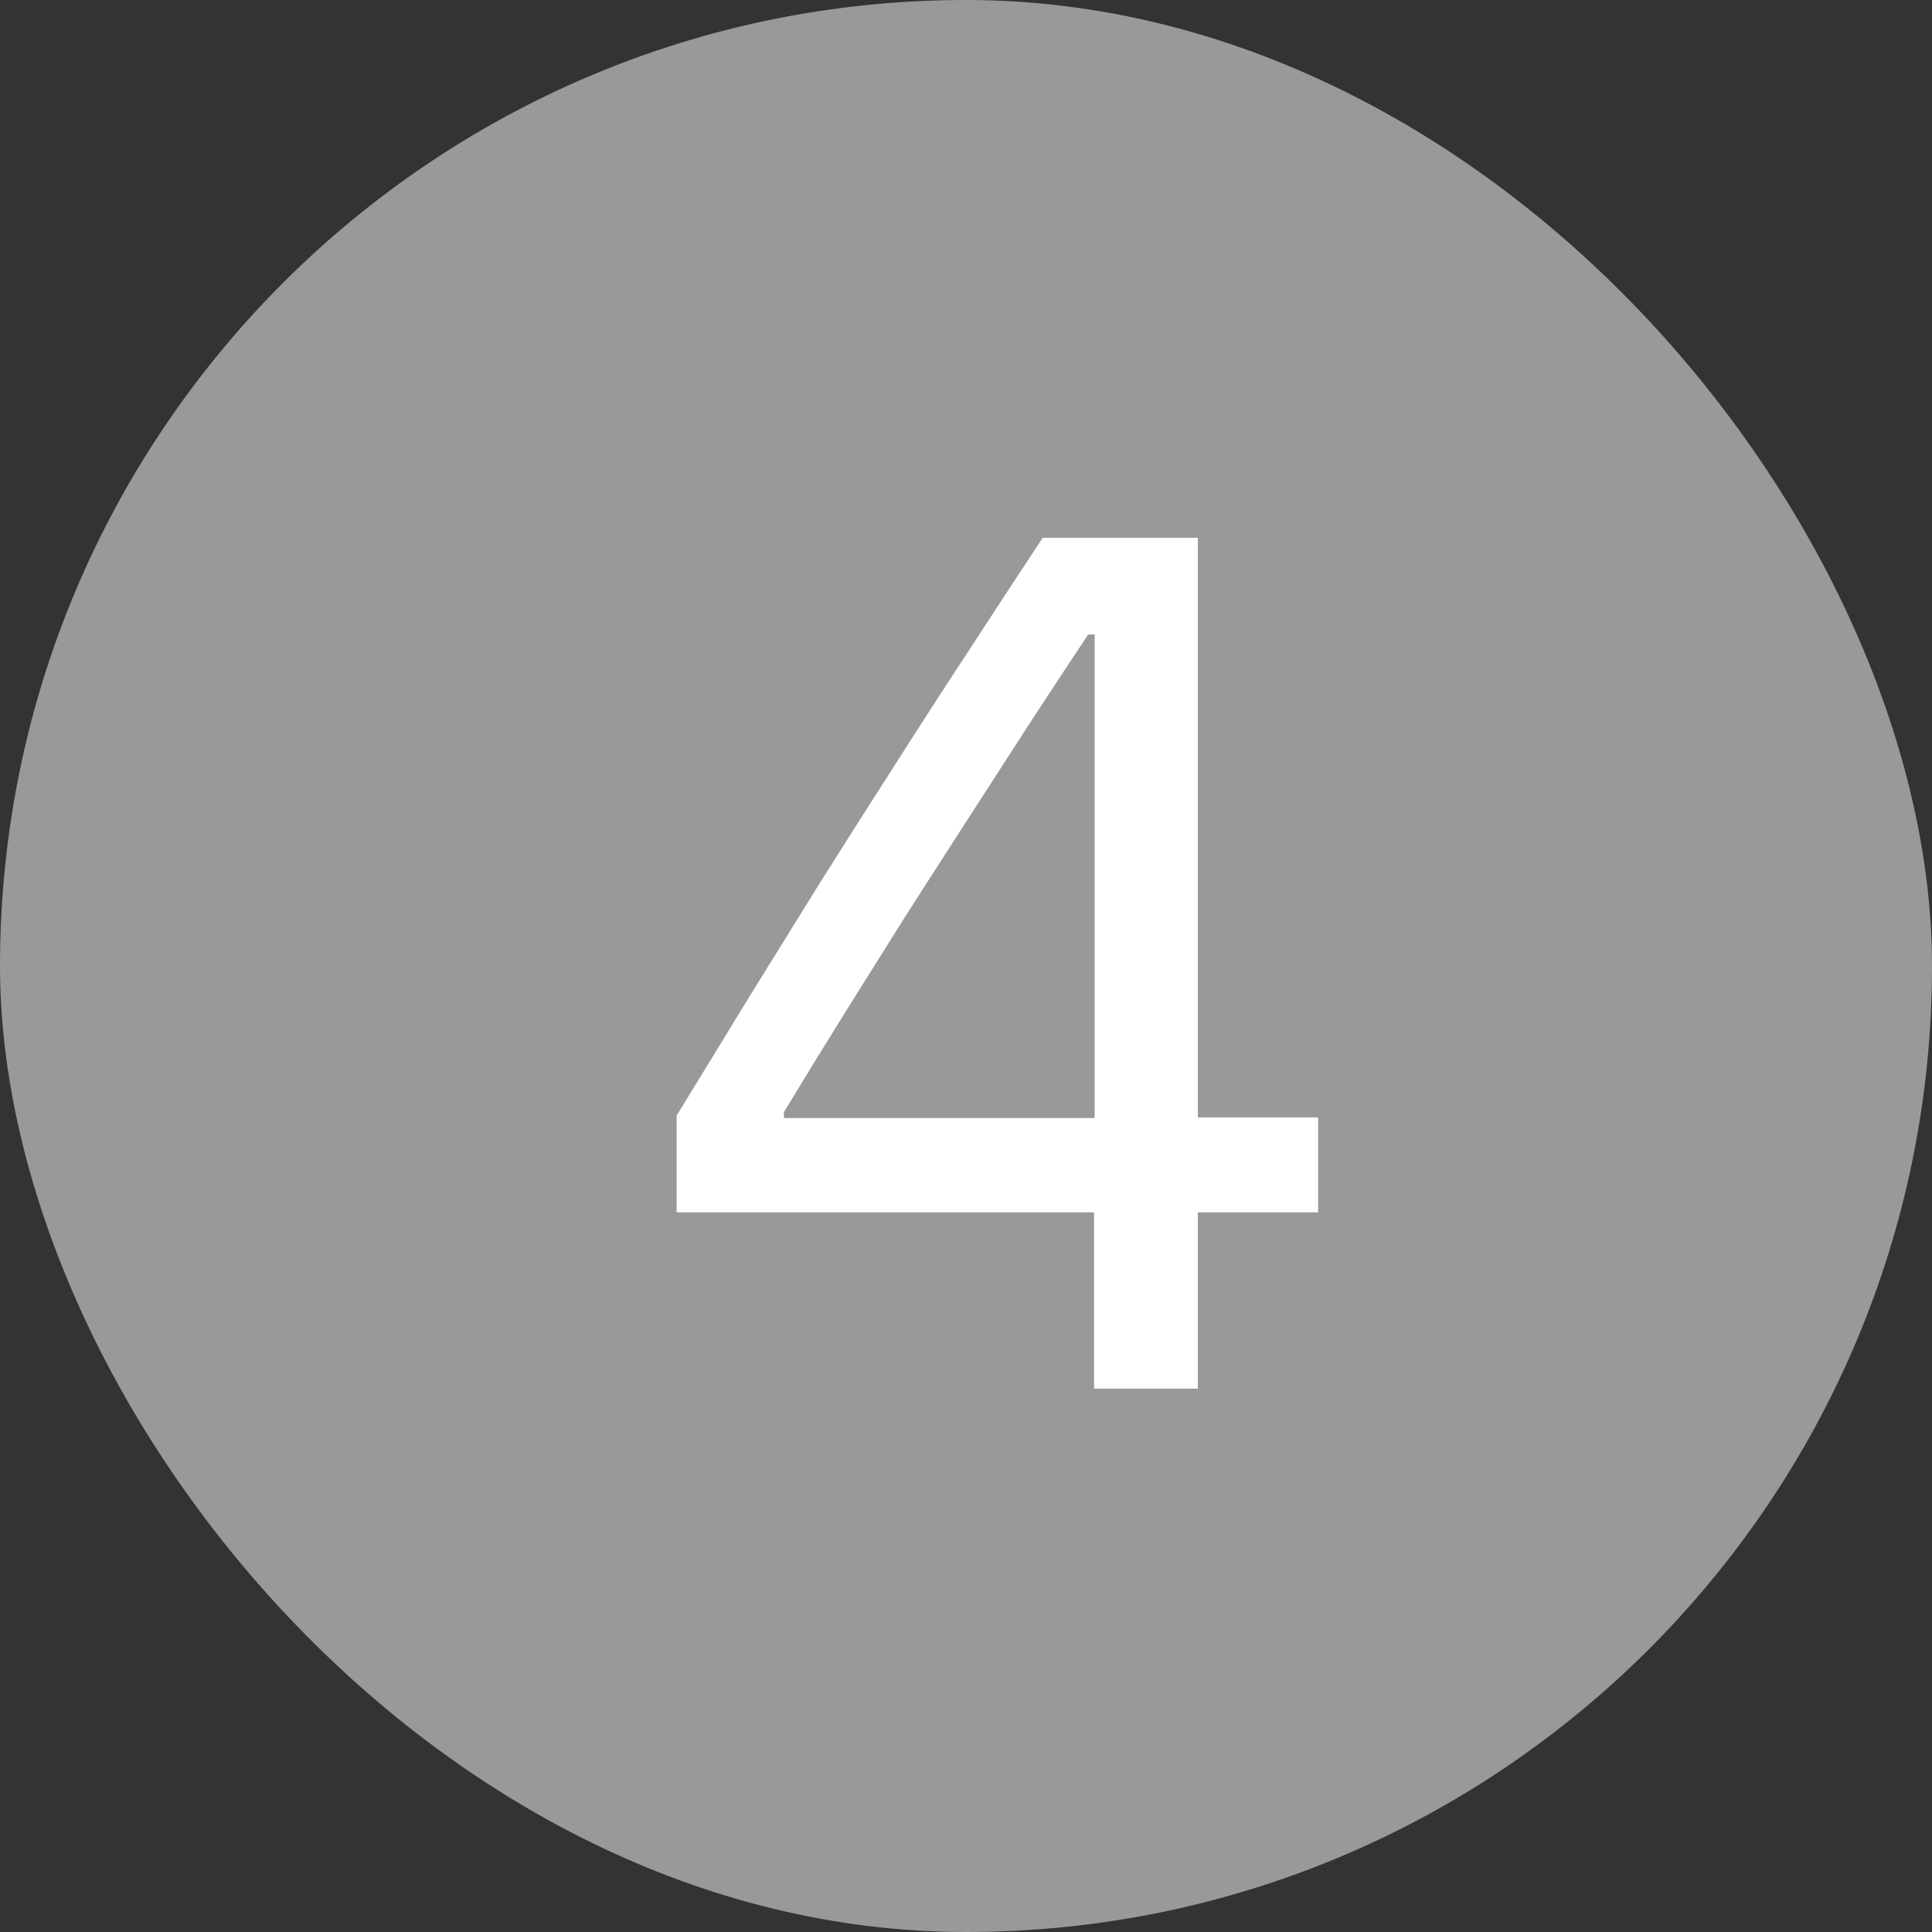
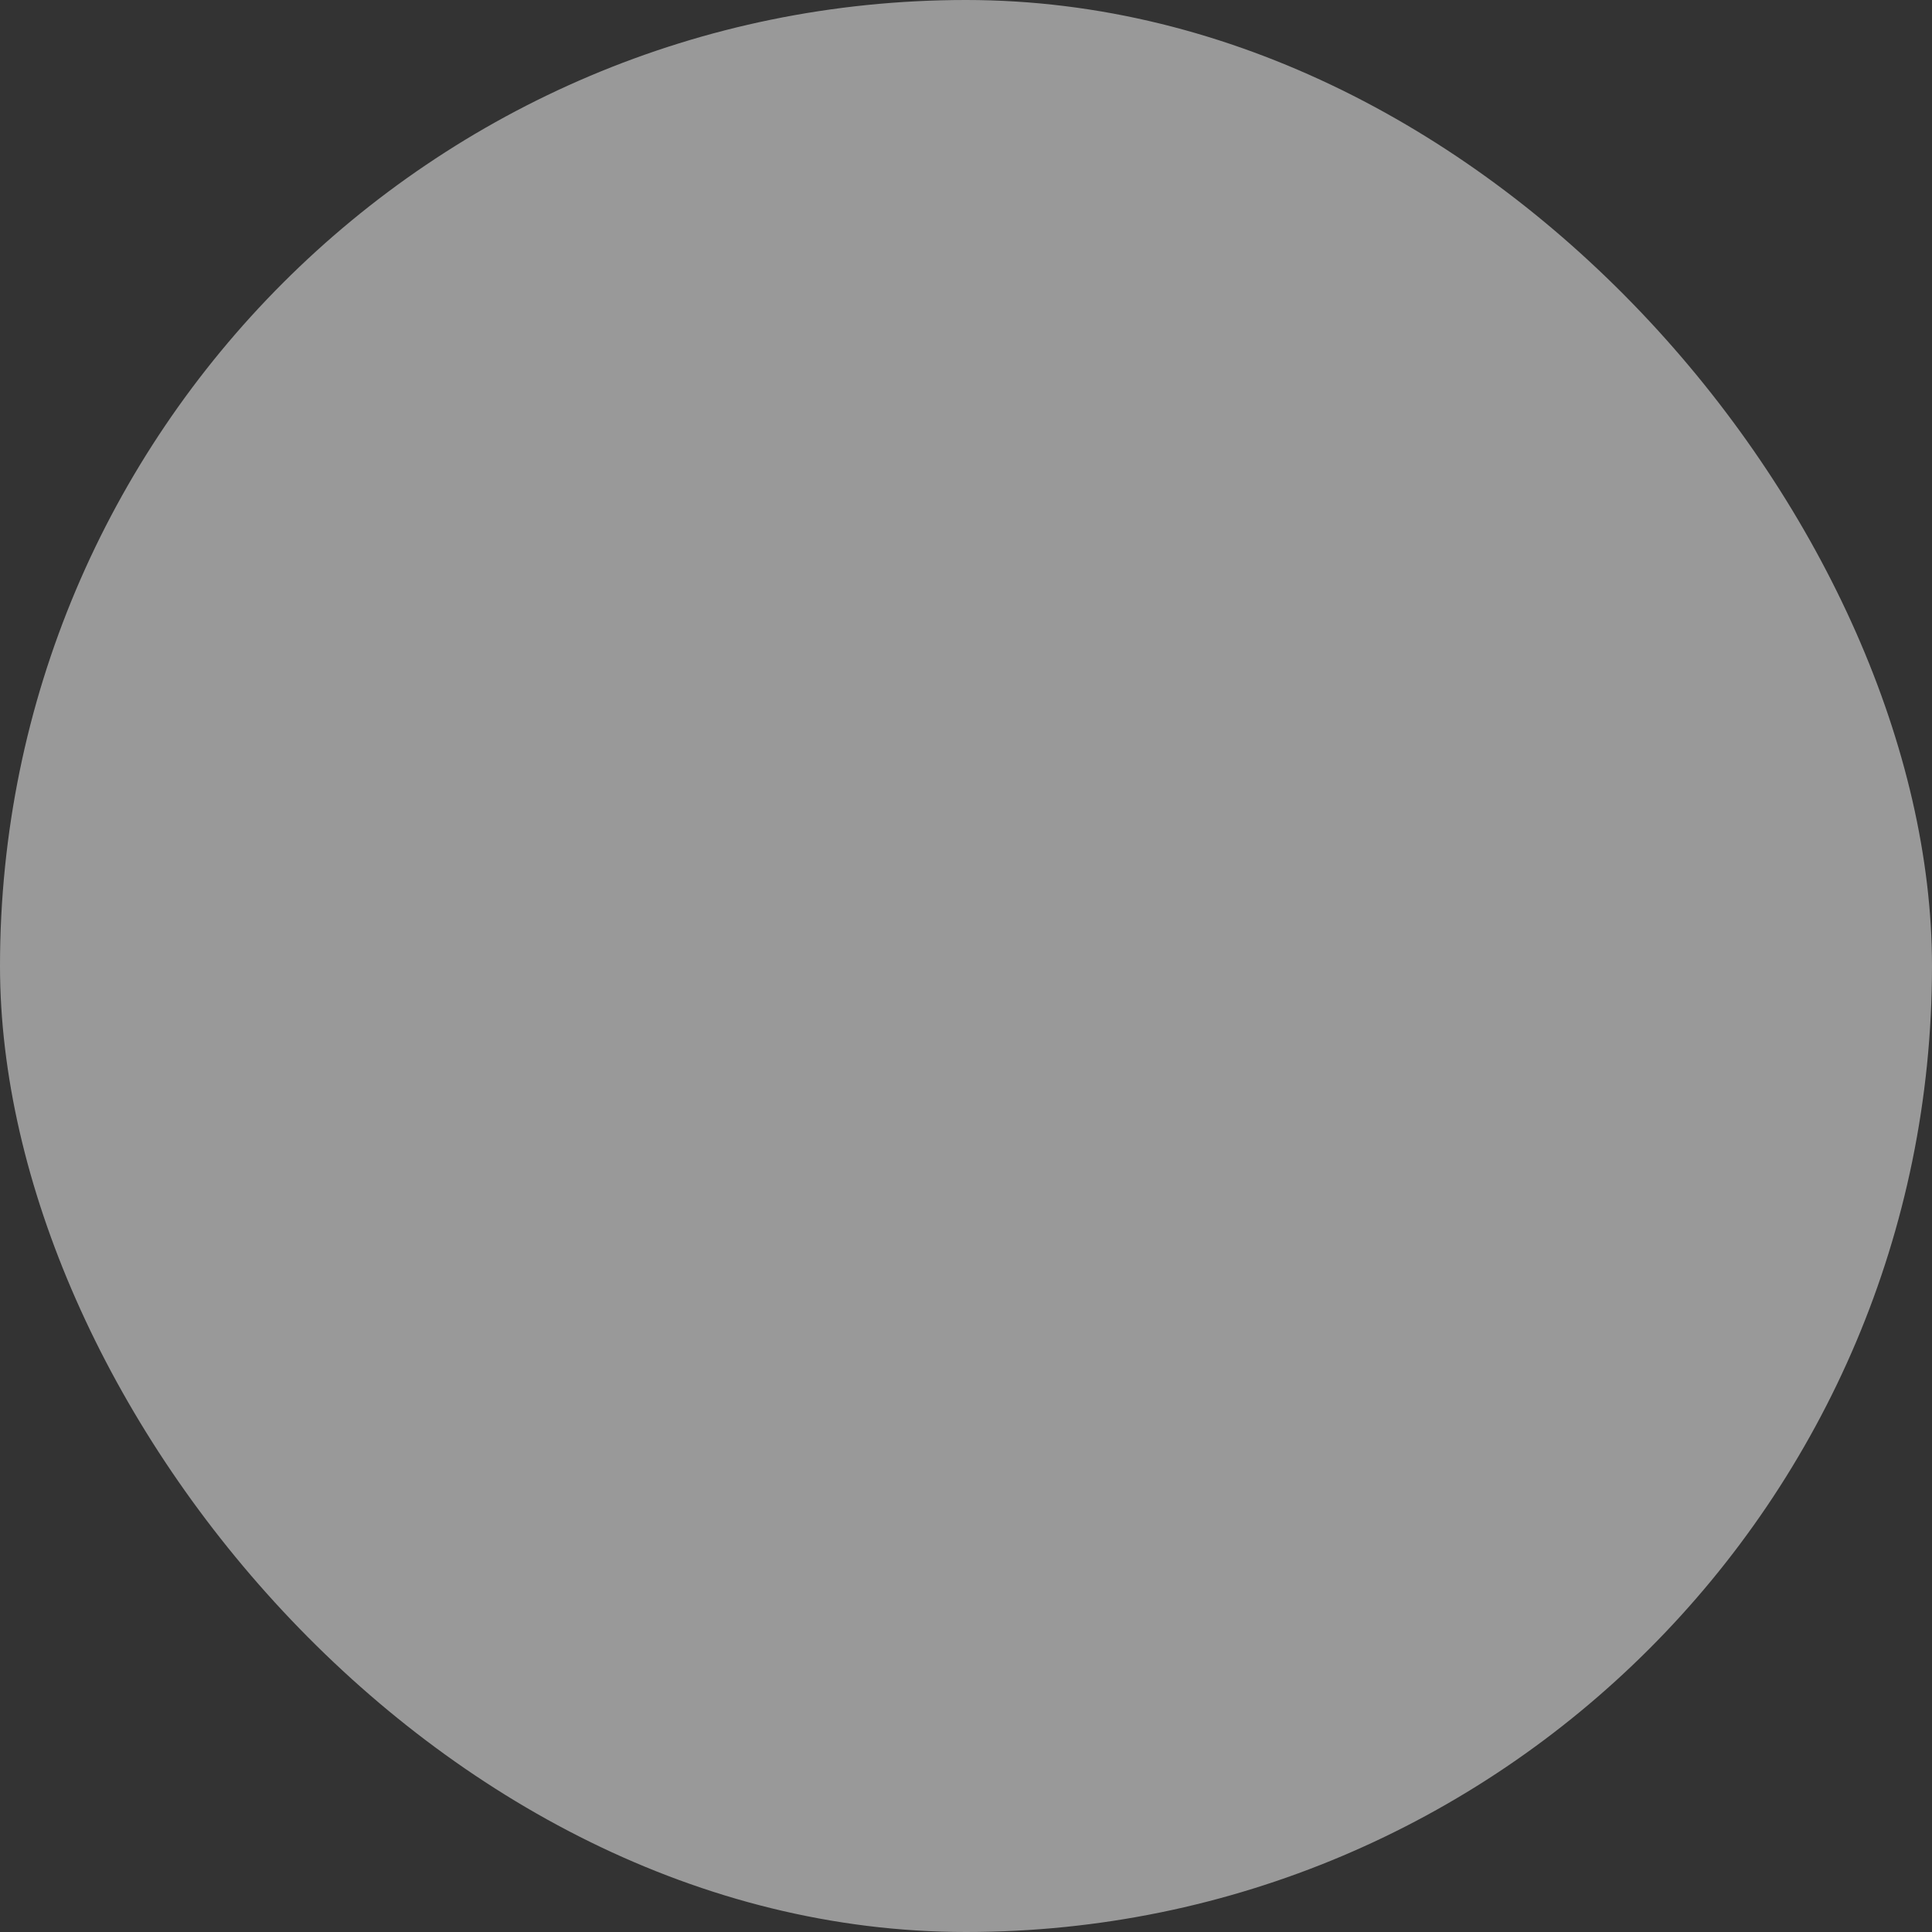
<svg xmlns="http://www.w3.org/2000/svg" width="32" height="32" viewBox="0 0 32 32" fill="none">
  <rect x="0" y="0" width="32" height="32" fill="#333333" stroke="none" />
  <rect width="32" height="32" rx="16" fill="#999999" />
-   <path d="M18.121 23V20.08H11.207V18.479C11.598 17.84 11.992 17.196 12.389 16.545C12.792 15.894 13.196 15.243 13.6 14.592C14.01 13.941 14.42 13.296 14.83 12.658C15.24 12.014 15.65 11.379 16.061 10.754C16.471 10.122 16.874 9.507 17.271 8.908H19.84V18.508H21.832V20.08H19.84V23H18.121ZM12.984 18.518H18.131V10.51H18.023C17.698 10.998 17.366 11.503 17.027 12.023C16.695 12.538 16.357 13.062 16.012 13.596C15.667 14.13 15.322 14.667 14.977 15.207C14.638 15.747 14.3 16.288 13.961 16.828C13.629 17.362 13.303 17.893 12.984 18.42V18.518Z" fill="white" />
</svg>